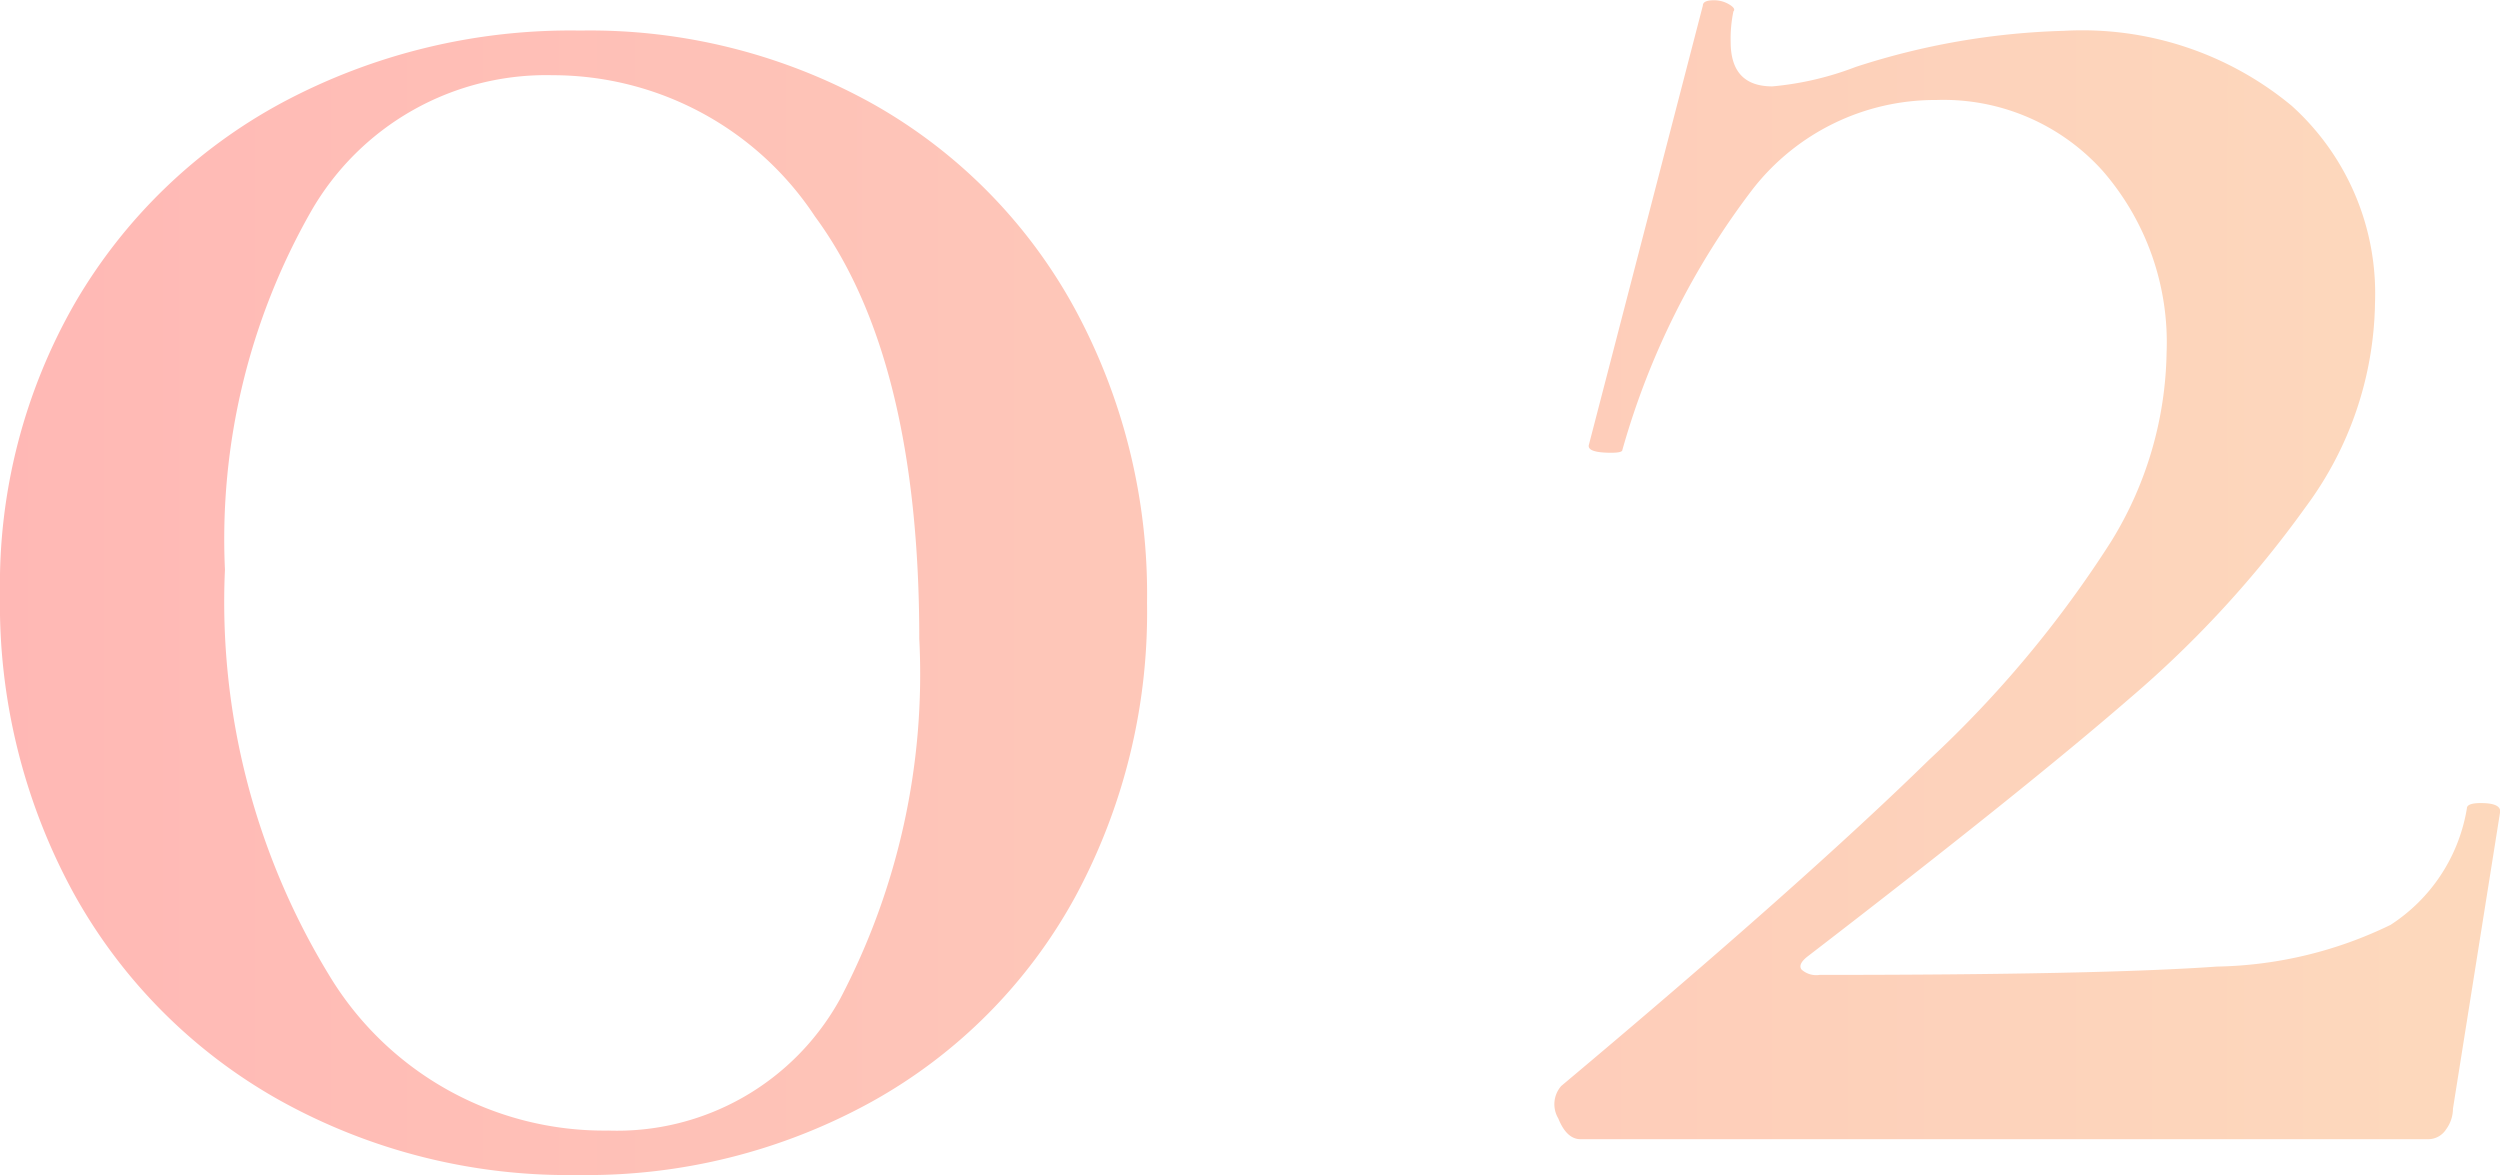
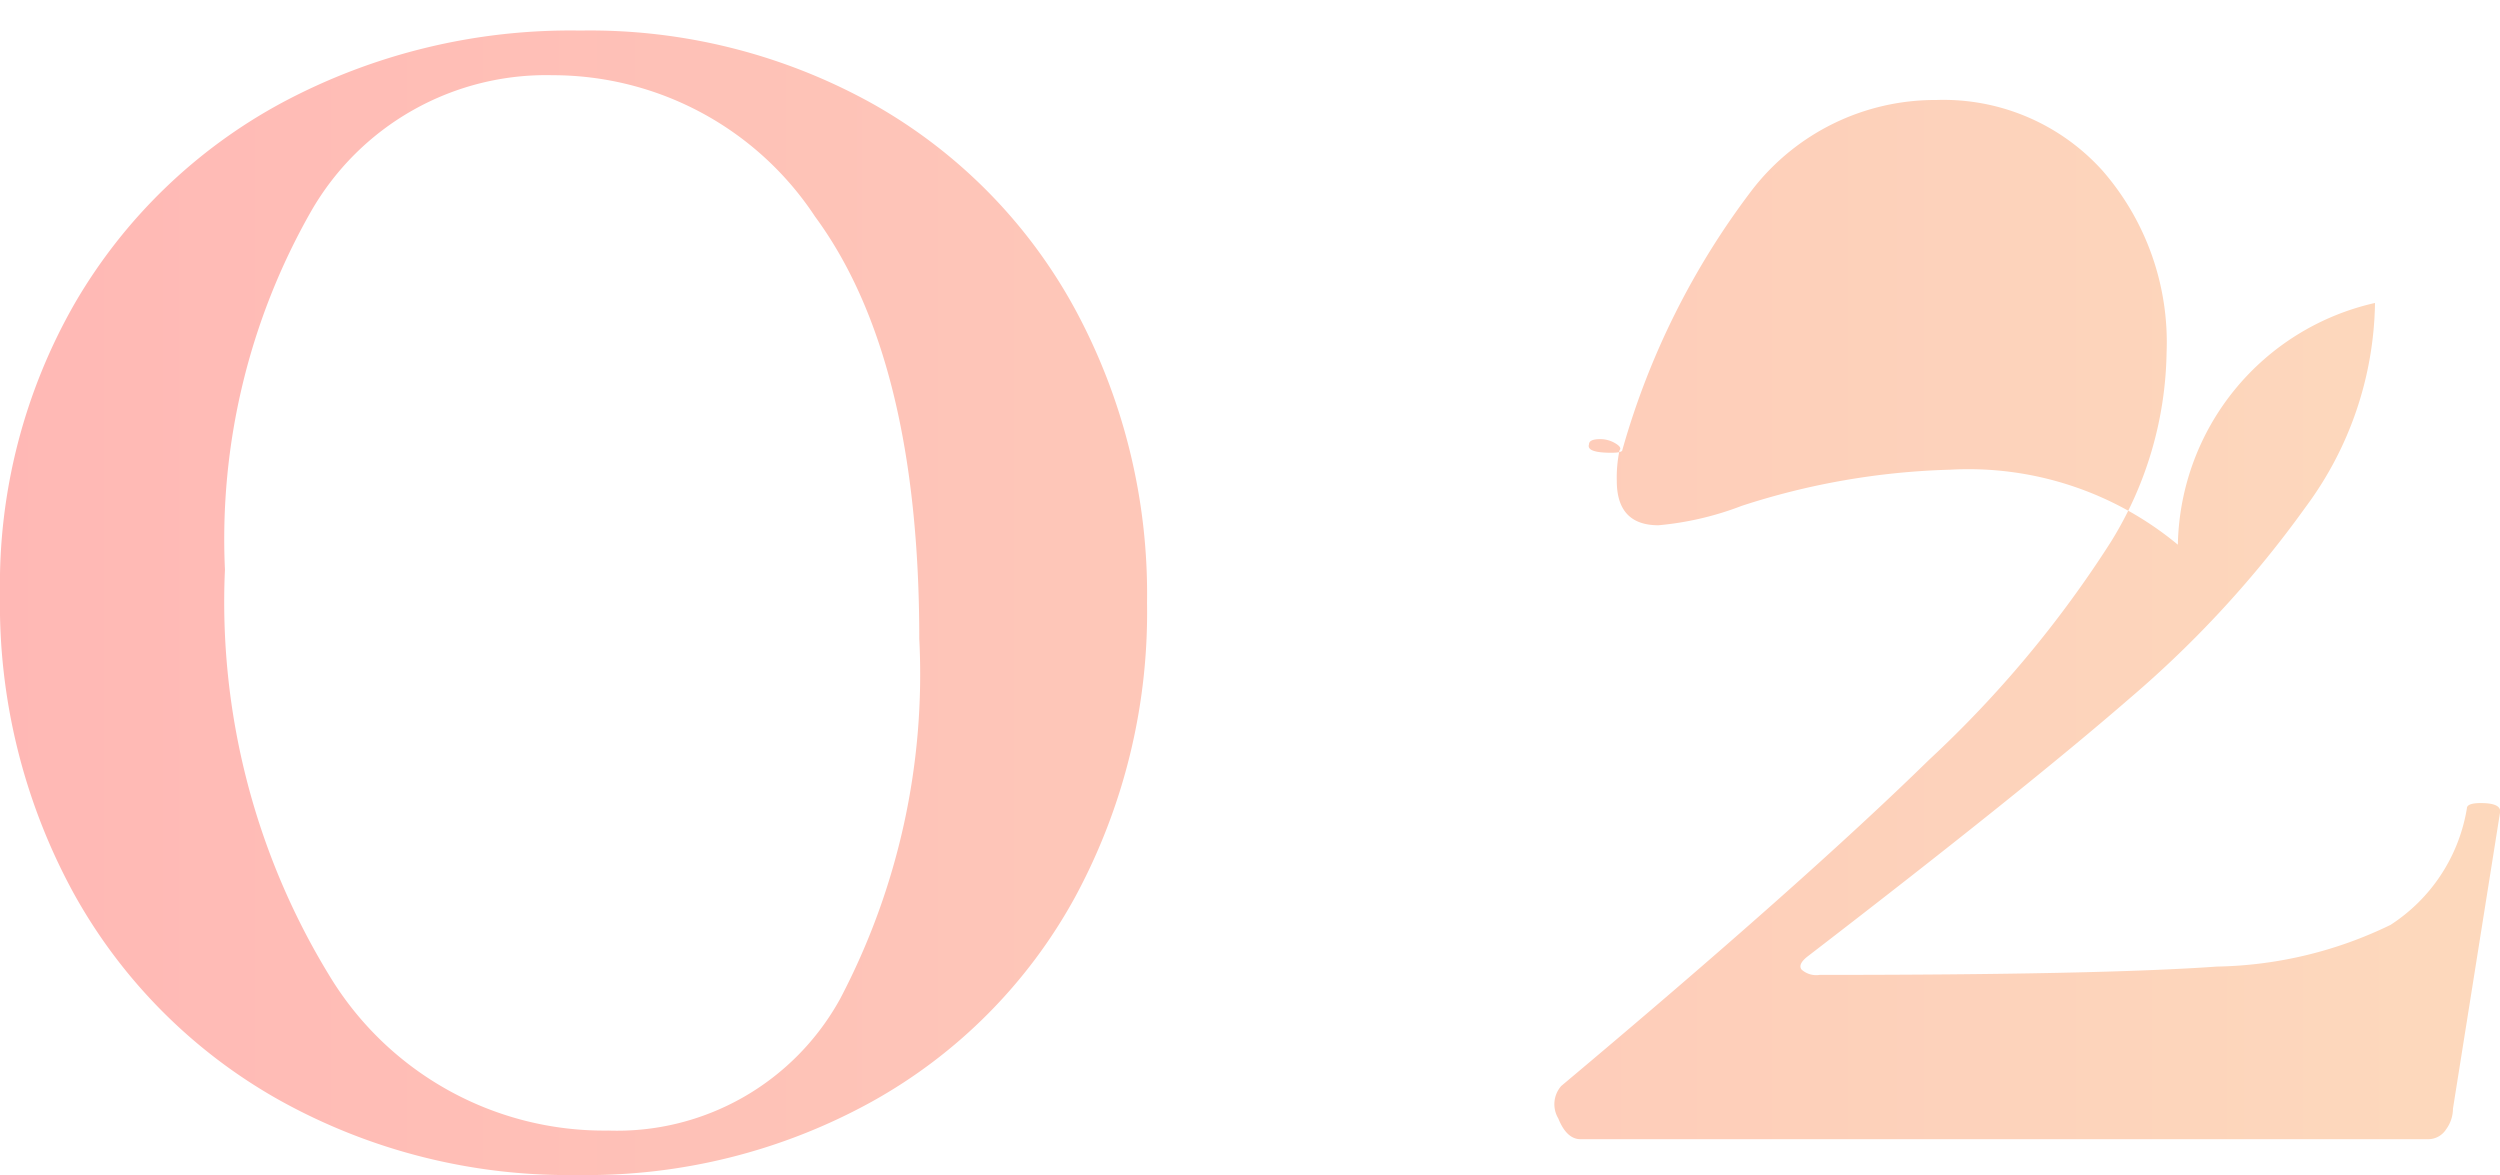
<svg xmlns="http://www.w3.org/2000/svg" width="47.2" height="22.184" viewBox="0 0 47.2 22.184">
  <defs>
    <linearGradient id="linear-gradient" y1="0.5" x2="0.963" y2="0.5" gradientUnits="objectBoundingBox">
      <stop offset="0" stop-color="#ffb8b5" />
      <stop offset="1" stop-color="#fdd8bc" />
    </linearGradient>
  </defs>
-   <path id="パス_18486" data-name="パス 18486" d="M13.852-15.536a11.205,11.205,0,0,1-5.638-1.416,10.045,10.045,0,0,1-3.881-3.907A11.373,11.373,0,0,1,2.944-26.5,10.673,10.673,0,0,1,4.36-32,10.02,10.02,0,0,1,8.267-35.78,11.547,11.547,0,0,1,13.9-37.143a10.975,10.975,0,0,1,5.533,1.39,9.831,9.831,0,0,1,3.8,3.855A11.29,11.29,0,0,1,24.6-26.34,11.29,11.29,0,0,1,23.24-20.78a9.781,9.781,0,0,1-3.828,3.855A11.12,11.12,0,0,1,13.852-15.536Zm.577-.839a4.806,4.806,0,0,0,4.379-2.491A13.175,13.175,0,0,0,20.3-25.658q0-5.3-1.967-7.972A5.934,5.934,0,0,0,13.38-36.3a5.116,5.116,0,0,0-4.563,2.57,12.5,12.5,0,0,0-1.626,6.765,13.521,13.521,0,0,0,1.967,7.657A6.059,6.059,0,0,0,14.429-16.375Zm17.988-.839q4.563-3.828,6.949-6.162A21.109,21.109,0,0,0,42.8-27.493a6.981,6.981,0,0,0,1.049-3.566,4.933,4.933,0,0,0-1.206-3.435A4.039,4.039,0,0,0,39.5-35.832a4.367,4.367,0,0,0-3.461,1.678,14.664,14.664,0,0,0-2.465,4.93q0,.052-.21.052-.472,0-.42-.157l2.15-8.286q0-.1.21-.1a.55.55,0,0,1,.288.079q.131.079.079.131a2.489,2.489,0,0,0-.052.577q0,.839.787.839a5.831,5.831,0,0,0,1.573-.367,13.87,13.87,0,0,1,3.933-.682,6.193,6.193,0,0,1,4.3,1.416A4.77,4.77,0,0,1,47.784-32a6.61,6.61,0,0,1-1.311,3.855,20.214,20.214,0,0,1-3.3,3.592q-1.993,1.731-6.084,4.877-.21.157-.131.262a.416.416,0,0,0,.341.1q5.3,0,7.5-.157a7.794,7.794,0,0,0,3.278-.787,3.246,3.246,0,0,0,1.442-2.2q0-.1.262-.1.367,0,.367.157l-.892,5.612a.664.664,0,0,1-.131.393.4.4,0,0,1-.341.184h-16q-.262,0-.42-.393A.522.522,0,0,1,32.418-17.214Z" transform="translate(-2.944 37.72)" fill="url(#linear-gradient)" />
+   <path id="パス_18486" data-name="パス 18486" d="M13.852-15.536a11.205,11.205,0,0,1-5.638-1.416,10.045,10.045,0,0,1-3.881-3.907A11.373,11.373,0,0,1,2.944-26.5,10.673,10.673,0,0,1,4.36-32,10.02,10.02,0,0,1,8.267-35.78,11.547,11.547,0,0,1,13.9-37.143a10.975,10.975,0,0,1,5.533,1.39,9.831,9.831,0,0,1,3.8,3.855A11.29,11.29,0,0,1,24.6-26.34,11.29,11.29,0,0,1,23.24-20.78a9.781,9.781,0,0,1-3.828,3.855A11.12,11.12,0,0,1,13.852-15.536Zm.577-.839a4.806,4.806,0,0,0,4.379-2.491A13.175,13.175,0,0,0,20.3-25.658q0-5.3-1.967-7.972A5.934,5.934,0,0,0,13.38-36.3a5.116,5.116,0,0,0-4.563,2.57,12.5,12.5,0,0,0-1.626,6.765,13.521,13.521,0,0,0,1.967,7.657A6.059,6.059,0,0,0,14.429-16.375Zm17.988-.839q4.563-3.828,6.949-6.162A21.109,21.109,0,0,0,42.8-27.493a6.981,6.981,0,0,0,1.049-3.566,4.933,4.933,0,0,0-1.206-3.435A4.039,4.039,0,0,0,39.5-35.832a4.367,4.367,0,0,0-3.461,1.678,14.664,14.664,0,0,0-2.465,4.93q0,.052-.21.052-.472,0-.42-.157q0-.1.21-.1a.55.55,0,0,1,.288.079q.131.079.079.131a2.489,2.489,0,0,0-.052.577q0,.839.787.839a5.831,5.831,0,0,0,1.573-.367,13.87,13.87,0,0,1,3.933-.682,6.193,6.193,0,0,1,4.3,1.416A4.77,4.77,0,0,1,47.784-32a6.61,6.61,0,0,1-1.311,3.855,20.214,20.214,0,0,1-3.3,3.592q-1.993,1.731-6.084,4.877-.21.157-.131.262a.416.416,0,0,0,.341.1q5.3,0,7.5-.157a7.794,7.794,0,0,0,3.278-.787,3.246,3.246,0,0,0,1.442-2.2q0-.1.262-.1.367,0,.367.157l-.892,5.612a.664.664,0,0,1-.131.393.4.4,0,0,1-.341.184h-16q-.262,0-.42-.393A.522.522,0,0,1,32.418-17.214Z" transform="translate(-2.944 37.72)" fill="url(#linear-gradient)" />
</svg>